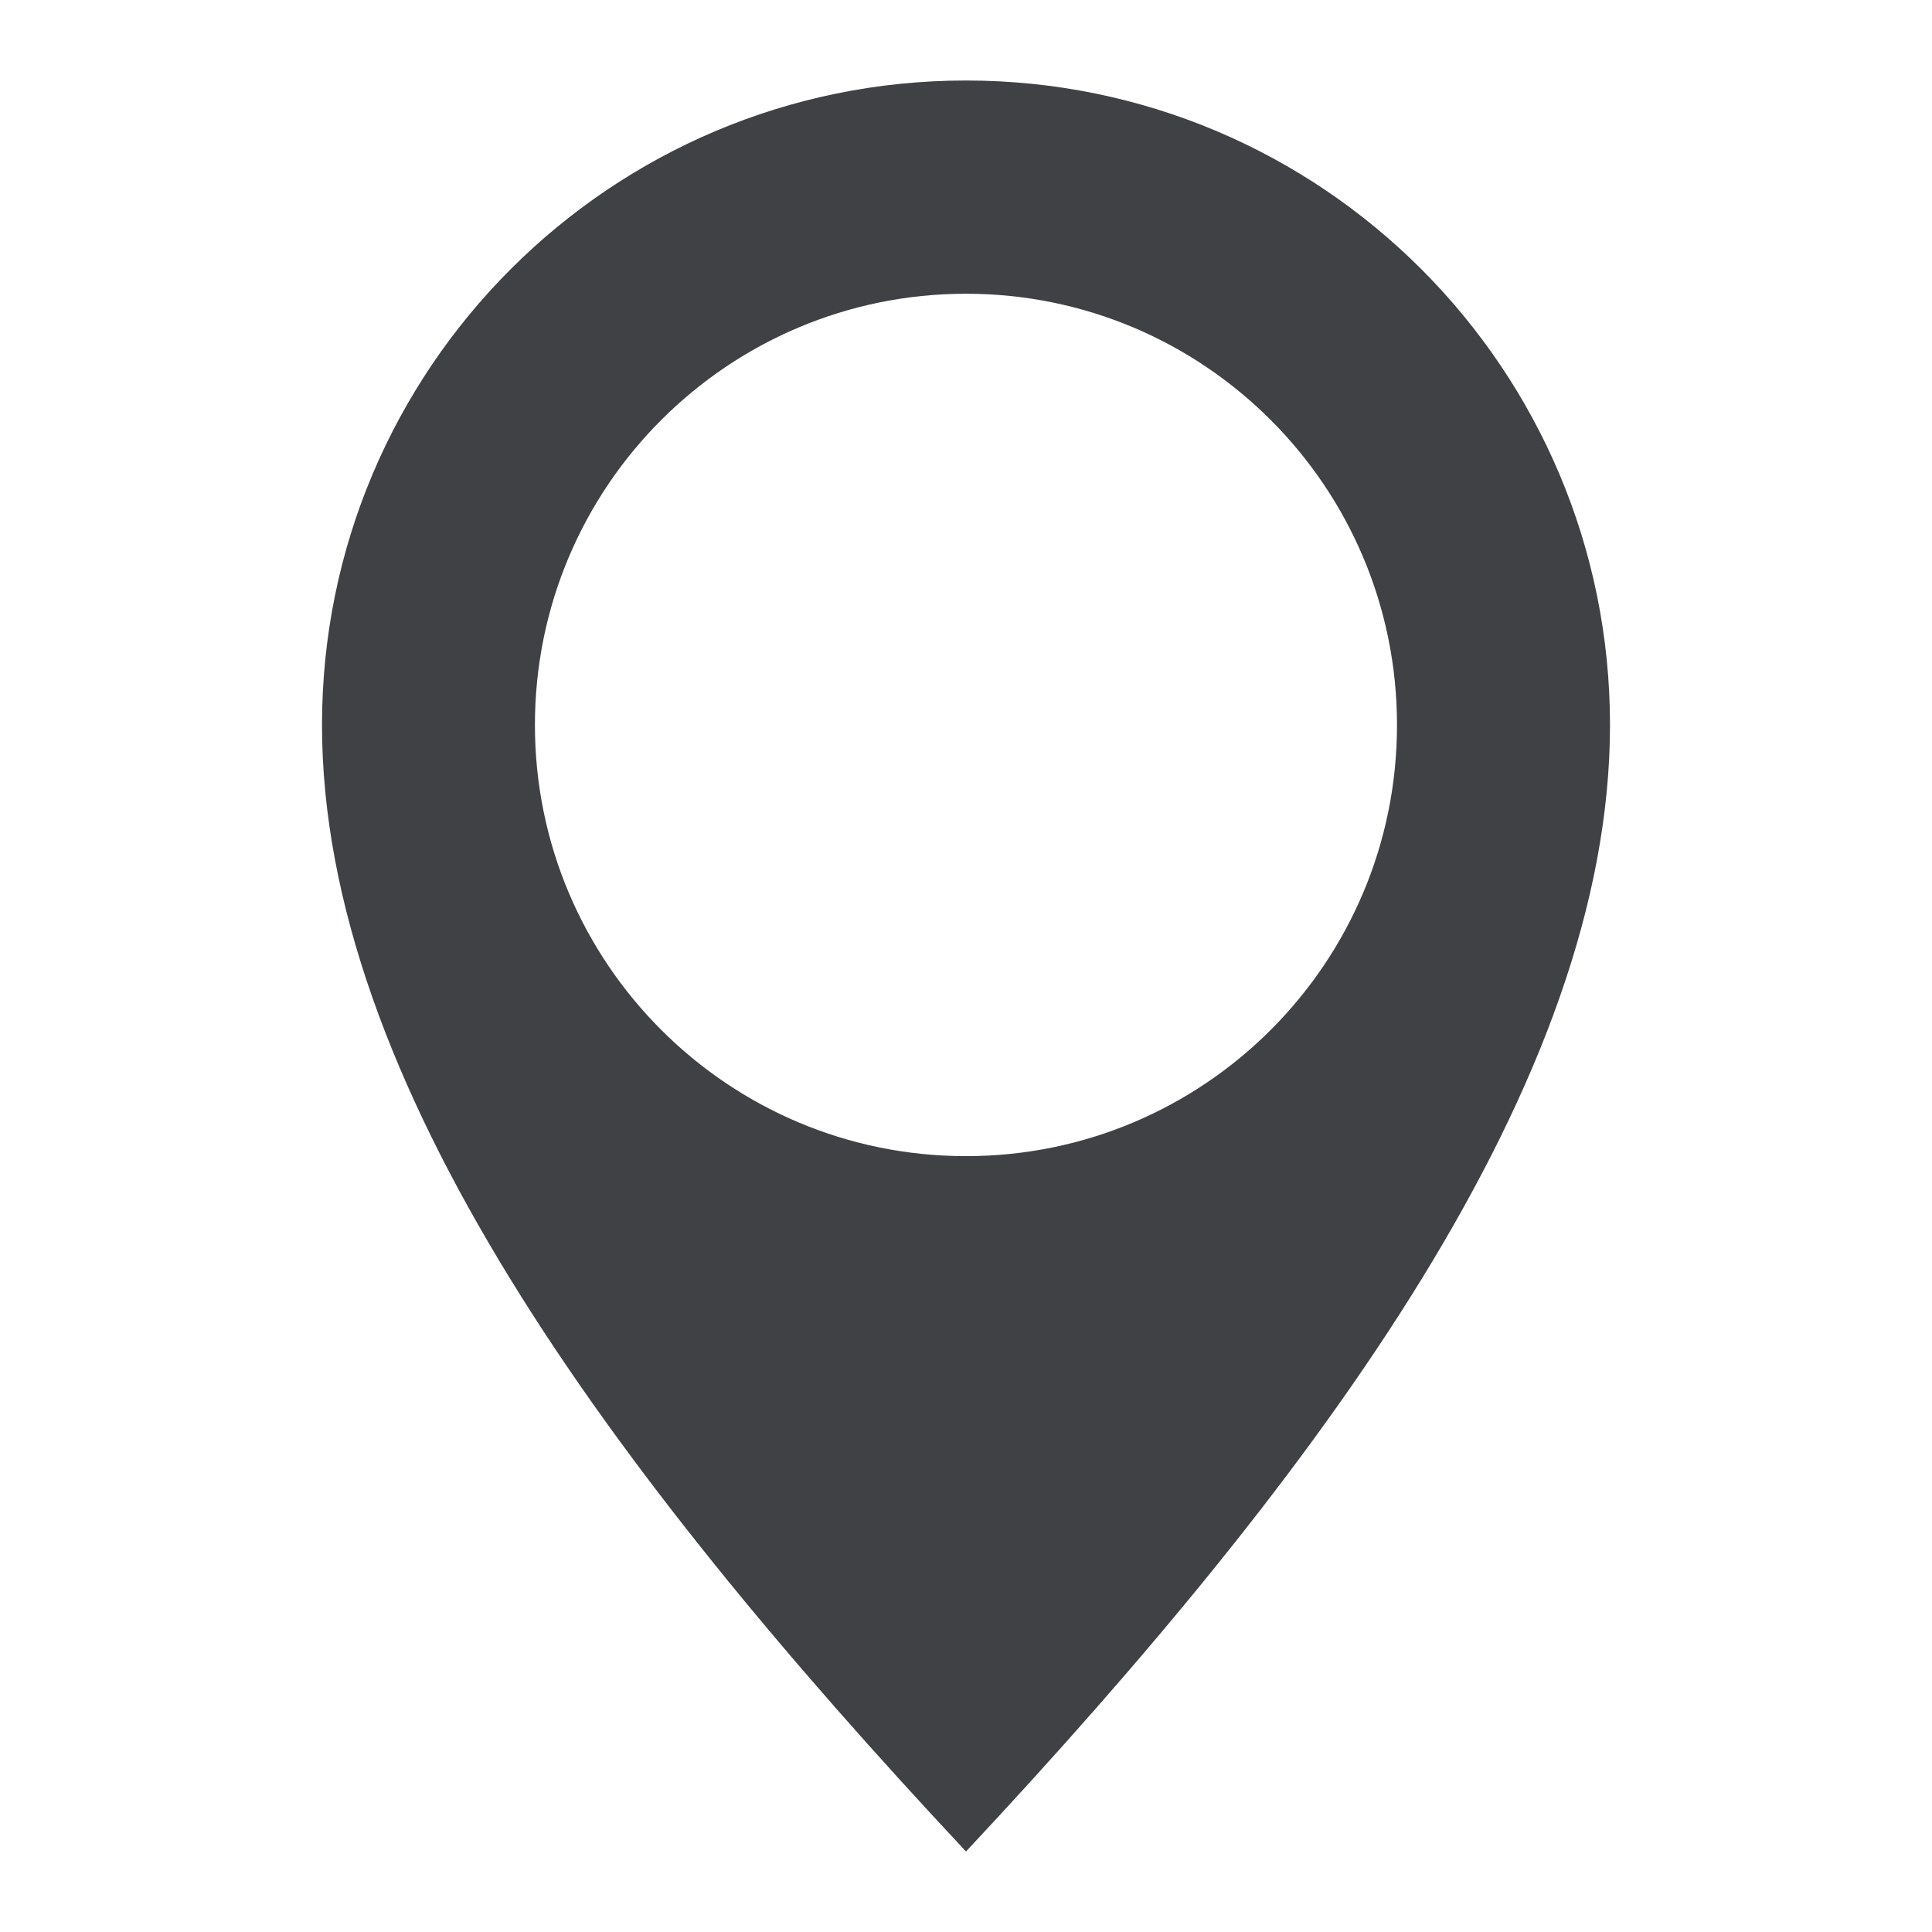
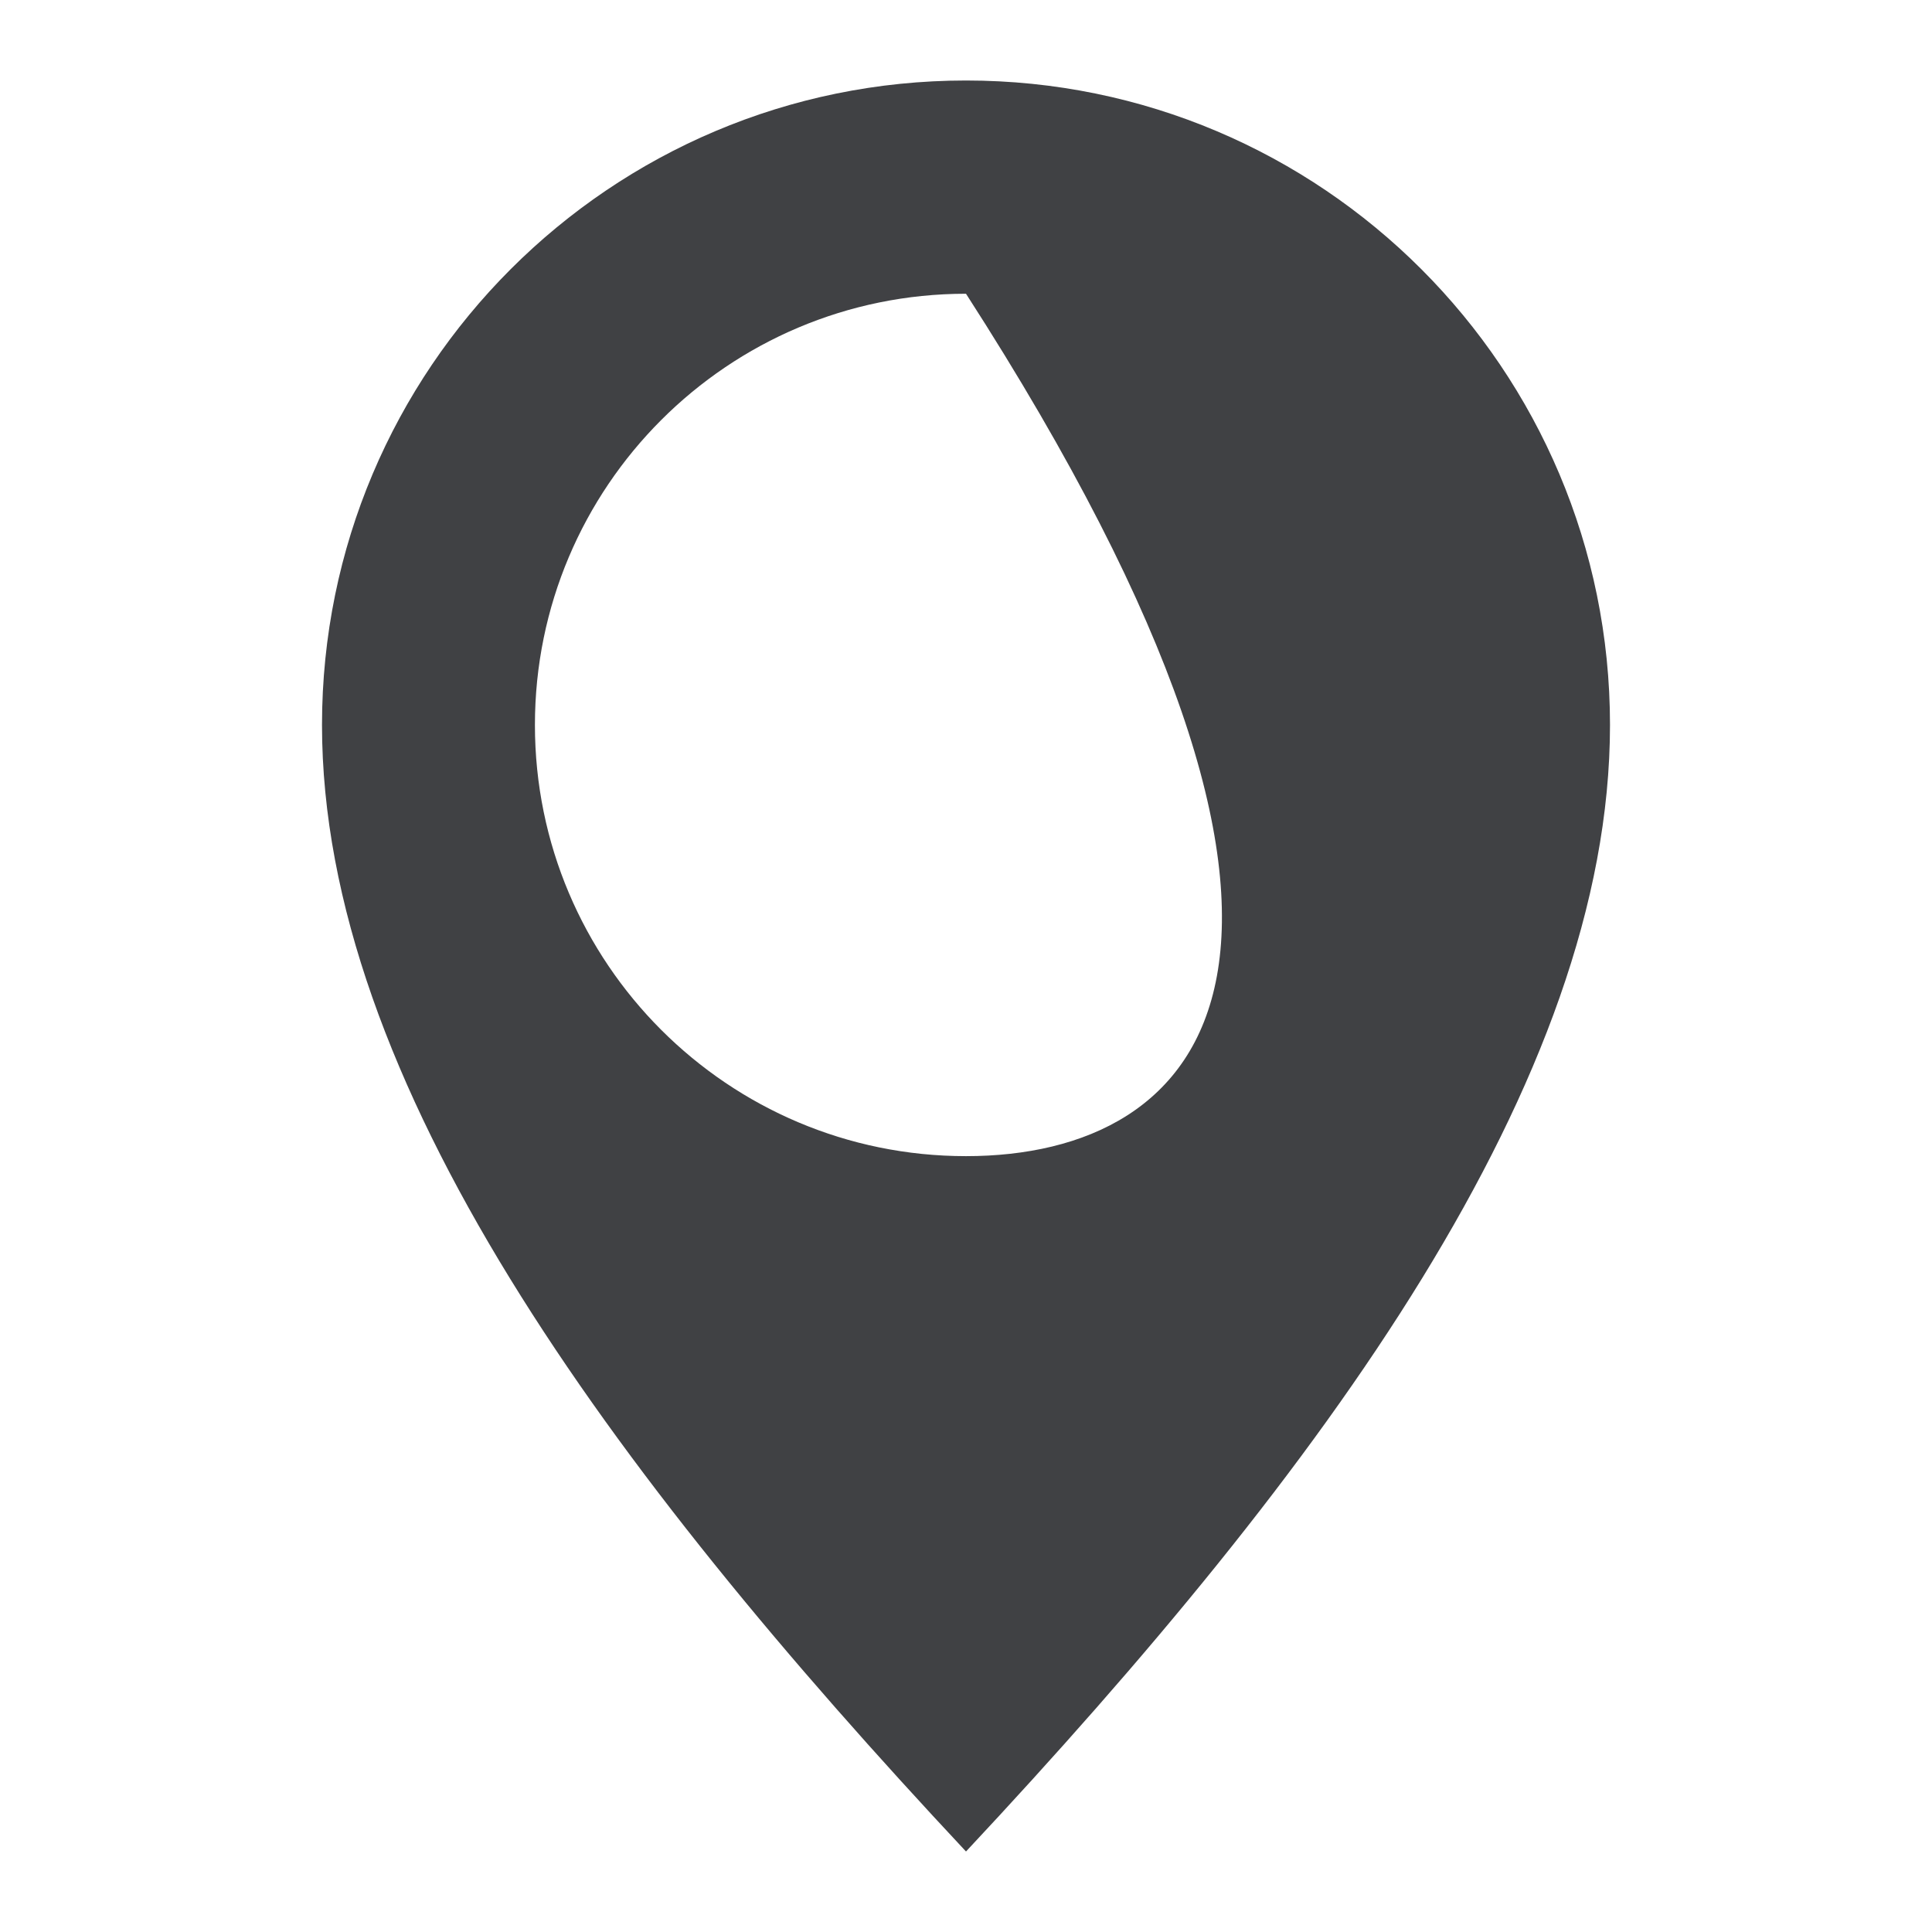
<svg xmlns="http://www.w3.org/2000/svg" width="24" height="24" viewBox="0 0 24 24" fill="none">
-   <path d="M12 1C7.582 1 4 4.584 4 9.005C4 13.426 7.556 18.25 12 23C16.443 18.25 20 13.425 20 9.005C20 4.584 16.419 1 12 1ZM12 14.362C9.043 14.362 6.645 11.964 6.645 9.006C6.645 6.047 9.043 3.649 12 3.649C14.957 3.649 17.354 6.047 17.354 9.006C17.355 11.964 14.957 14.362 12 14.362Z" fill="#404144" />
+   <path d="M12 1C7.582 1 4 4.584 4 9.005C4 13.426 7.556 18.25 12 23C16.443 18.25 20 13.425 20 9.005C20 4.584 16.419 1 12 1ZM12 14.362C9.043 14.362 6.645 11.964 6.645 9.006C6.645 6.047 9.043 3.649 12 3.649C17.355 11.964 14.957 14.362 12 14.362Z" fill="#404144" />
</svg>